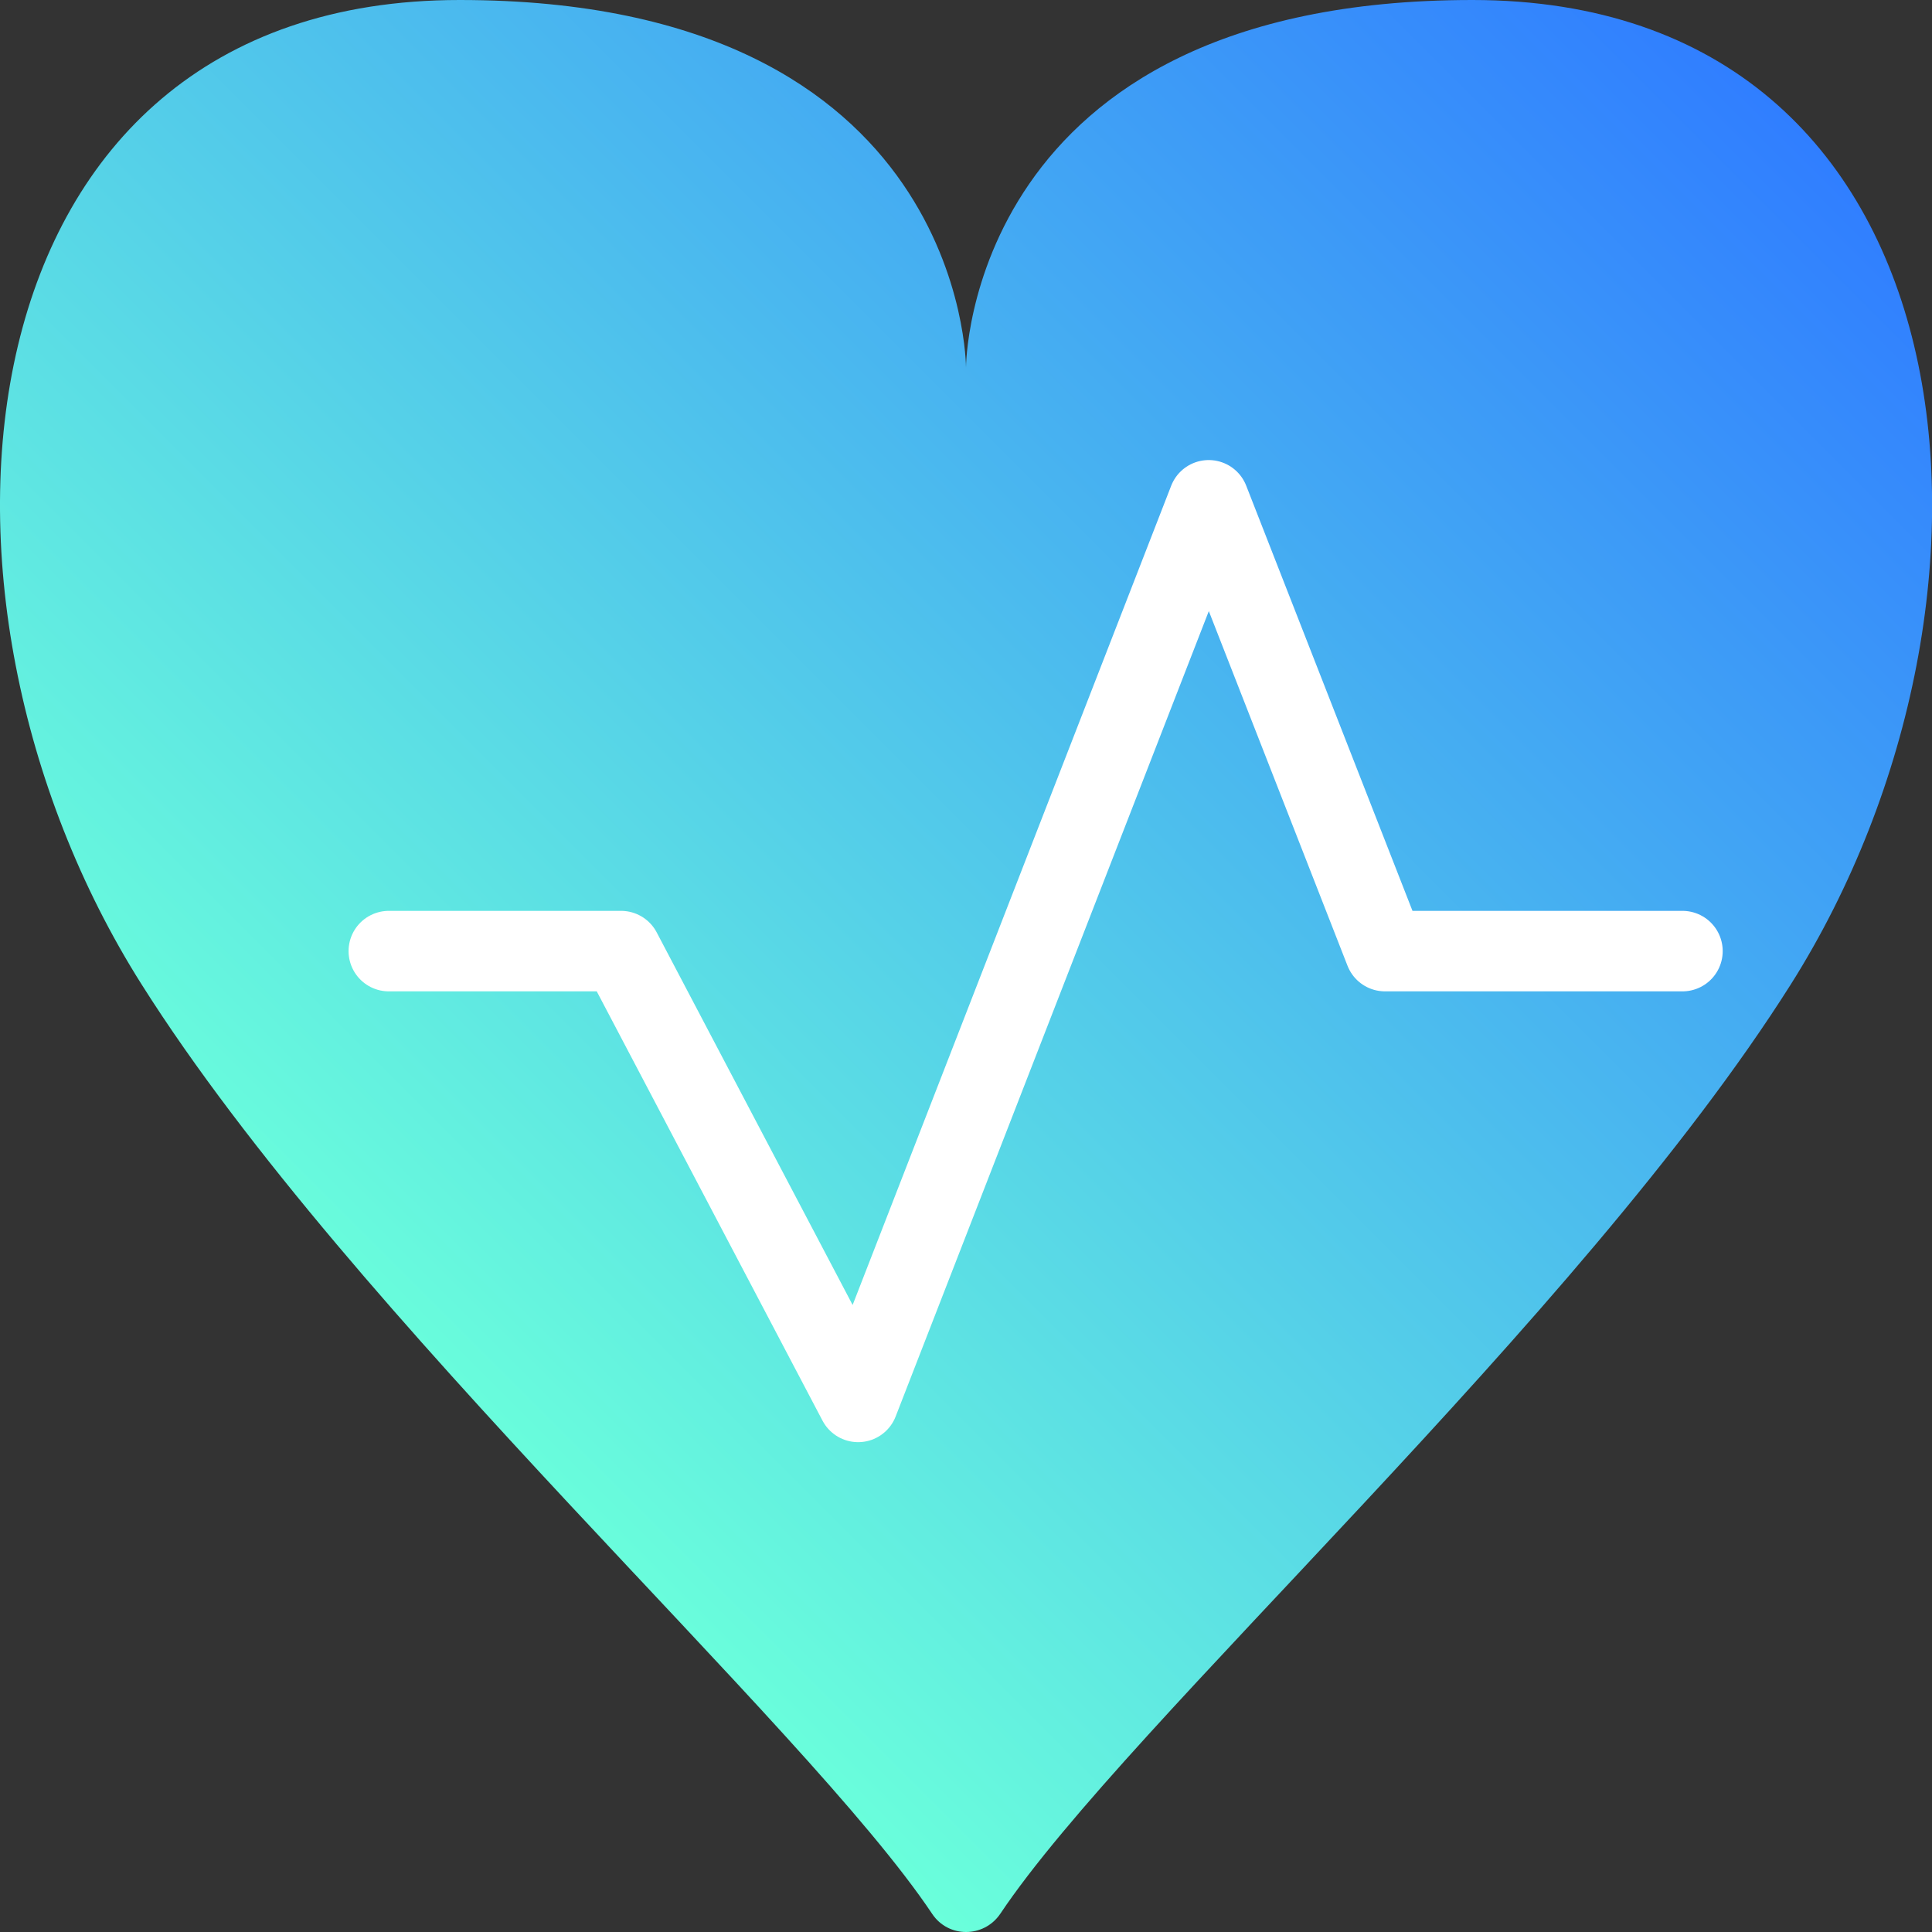
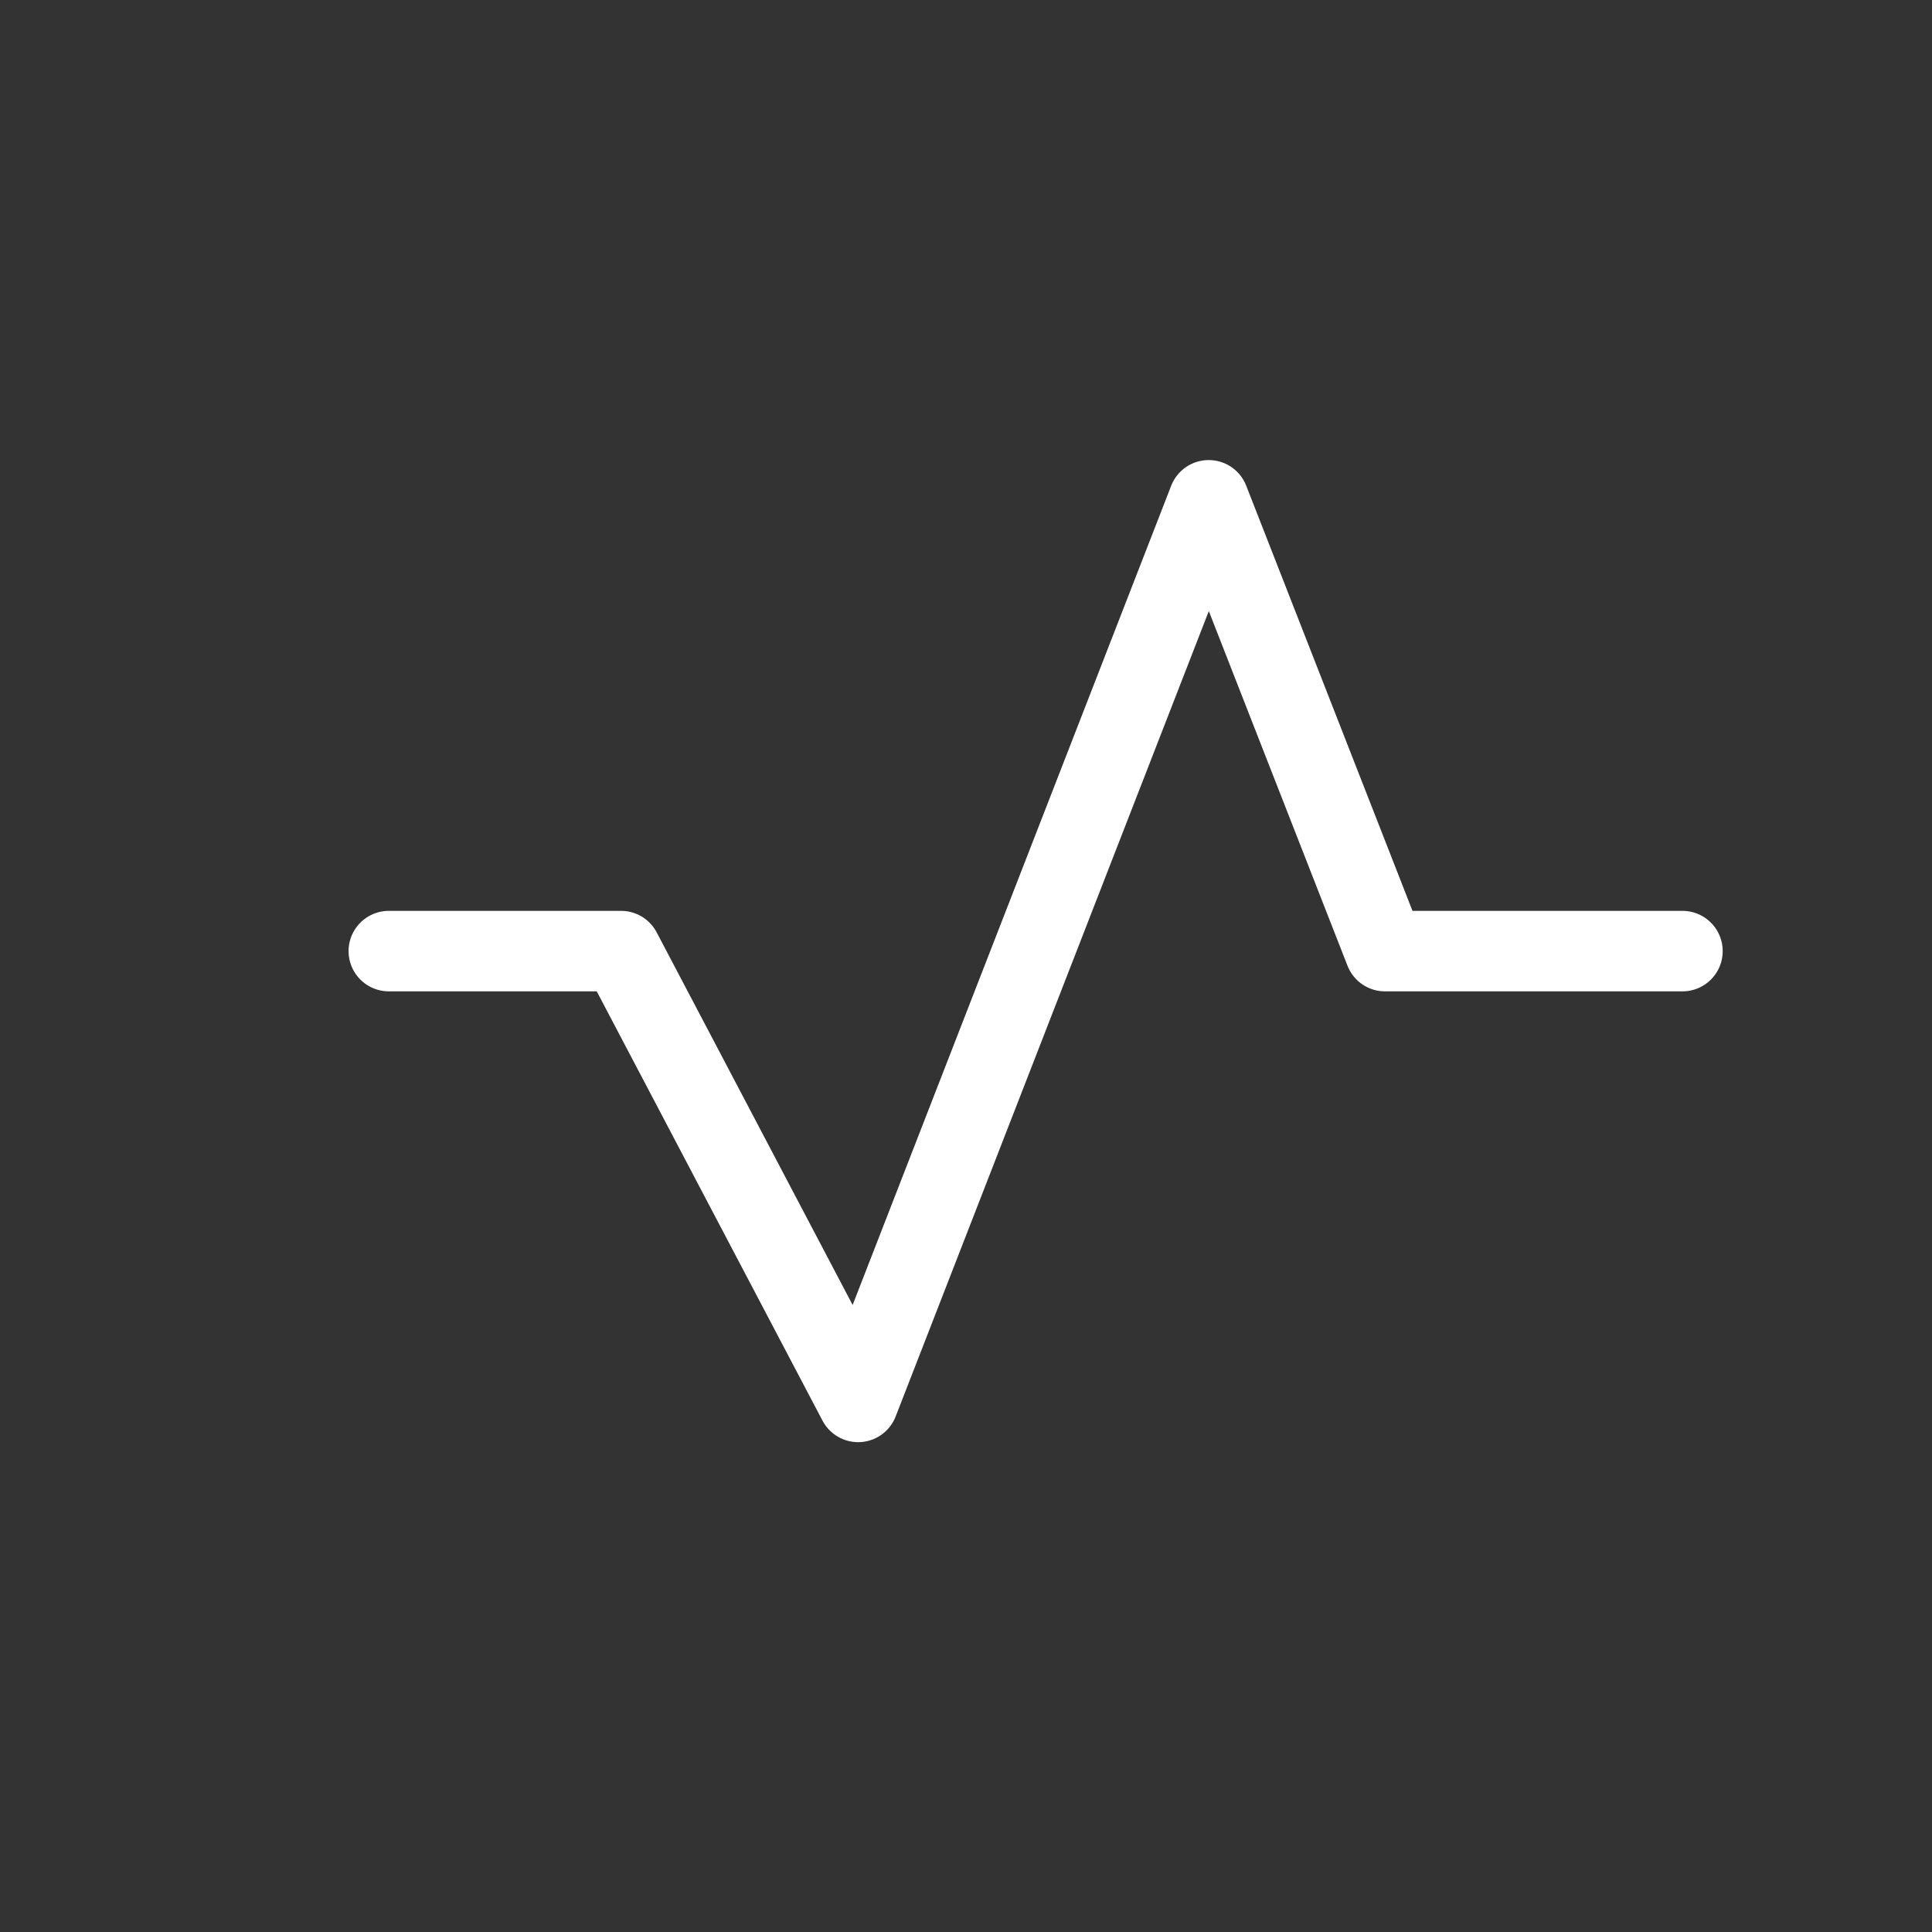
<svg xmlns="http://www.w3.org/2000/svg" id="b" data-name="レイヤー 2" width="48" height="48" viewBox="0 0 48 48">
  <rect x="0" y="0" width="48" height="48" fill="#333333" stroke="none" />
  <defs>
    <style>
      .e {
        fill: none;
        stroke: #fff;
        stroke-linecap: round;
        stroke-linejoin: round;
        stroke-width: 2px;
      }

      .f {
        fill: url(#d);
        stroke-width: 0px;
      }
    </style>
    <linearGradient id="d" data-name="名称未設定グラデーション 19" x1="7.5" y1="31.92" x2="40.5" y2="-1.08" gradientUnits="userSpaceOnUse">
      <stop offset="0" stop-color="#6affdb" />
      <stop offset="1" stop-color="#307eff" />
    </linearGradient>
  </defs>
  <g id="c" data-name="レイヤー 1">
-     <path class="f" d="M36.58,0c-12.58,0-12.58,9.13-12.58,9.13,0,0,0-9.13-12.58-9.13S-2.63,14.74,3.52,24.46c5.25,8.31,16.48,18.36,19.64,23.09.4.6,1.28.6,1.69,0,3.16-4.73,14.39-14.78,19.64-23.09C50.63,14.74,49.16,0,36.58,0Z" />
    <polyline class="e" points="41.8 23.63 34.41 23.63 30.03 12.43 21.32 34.83 15.43 23.63 9.66 23.63" />
  </g>
</svg>